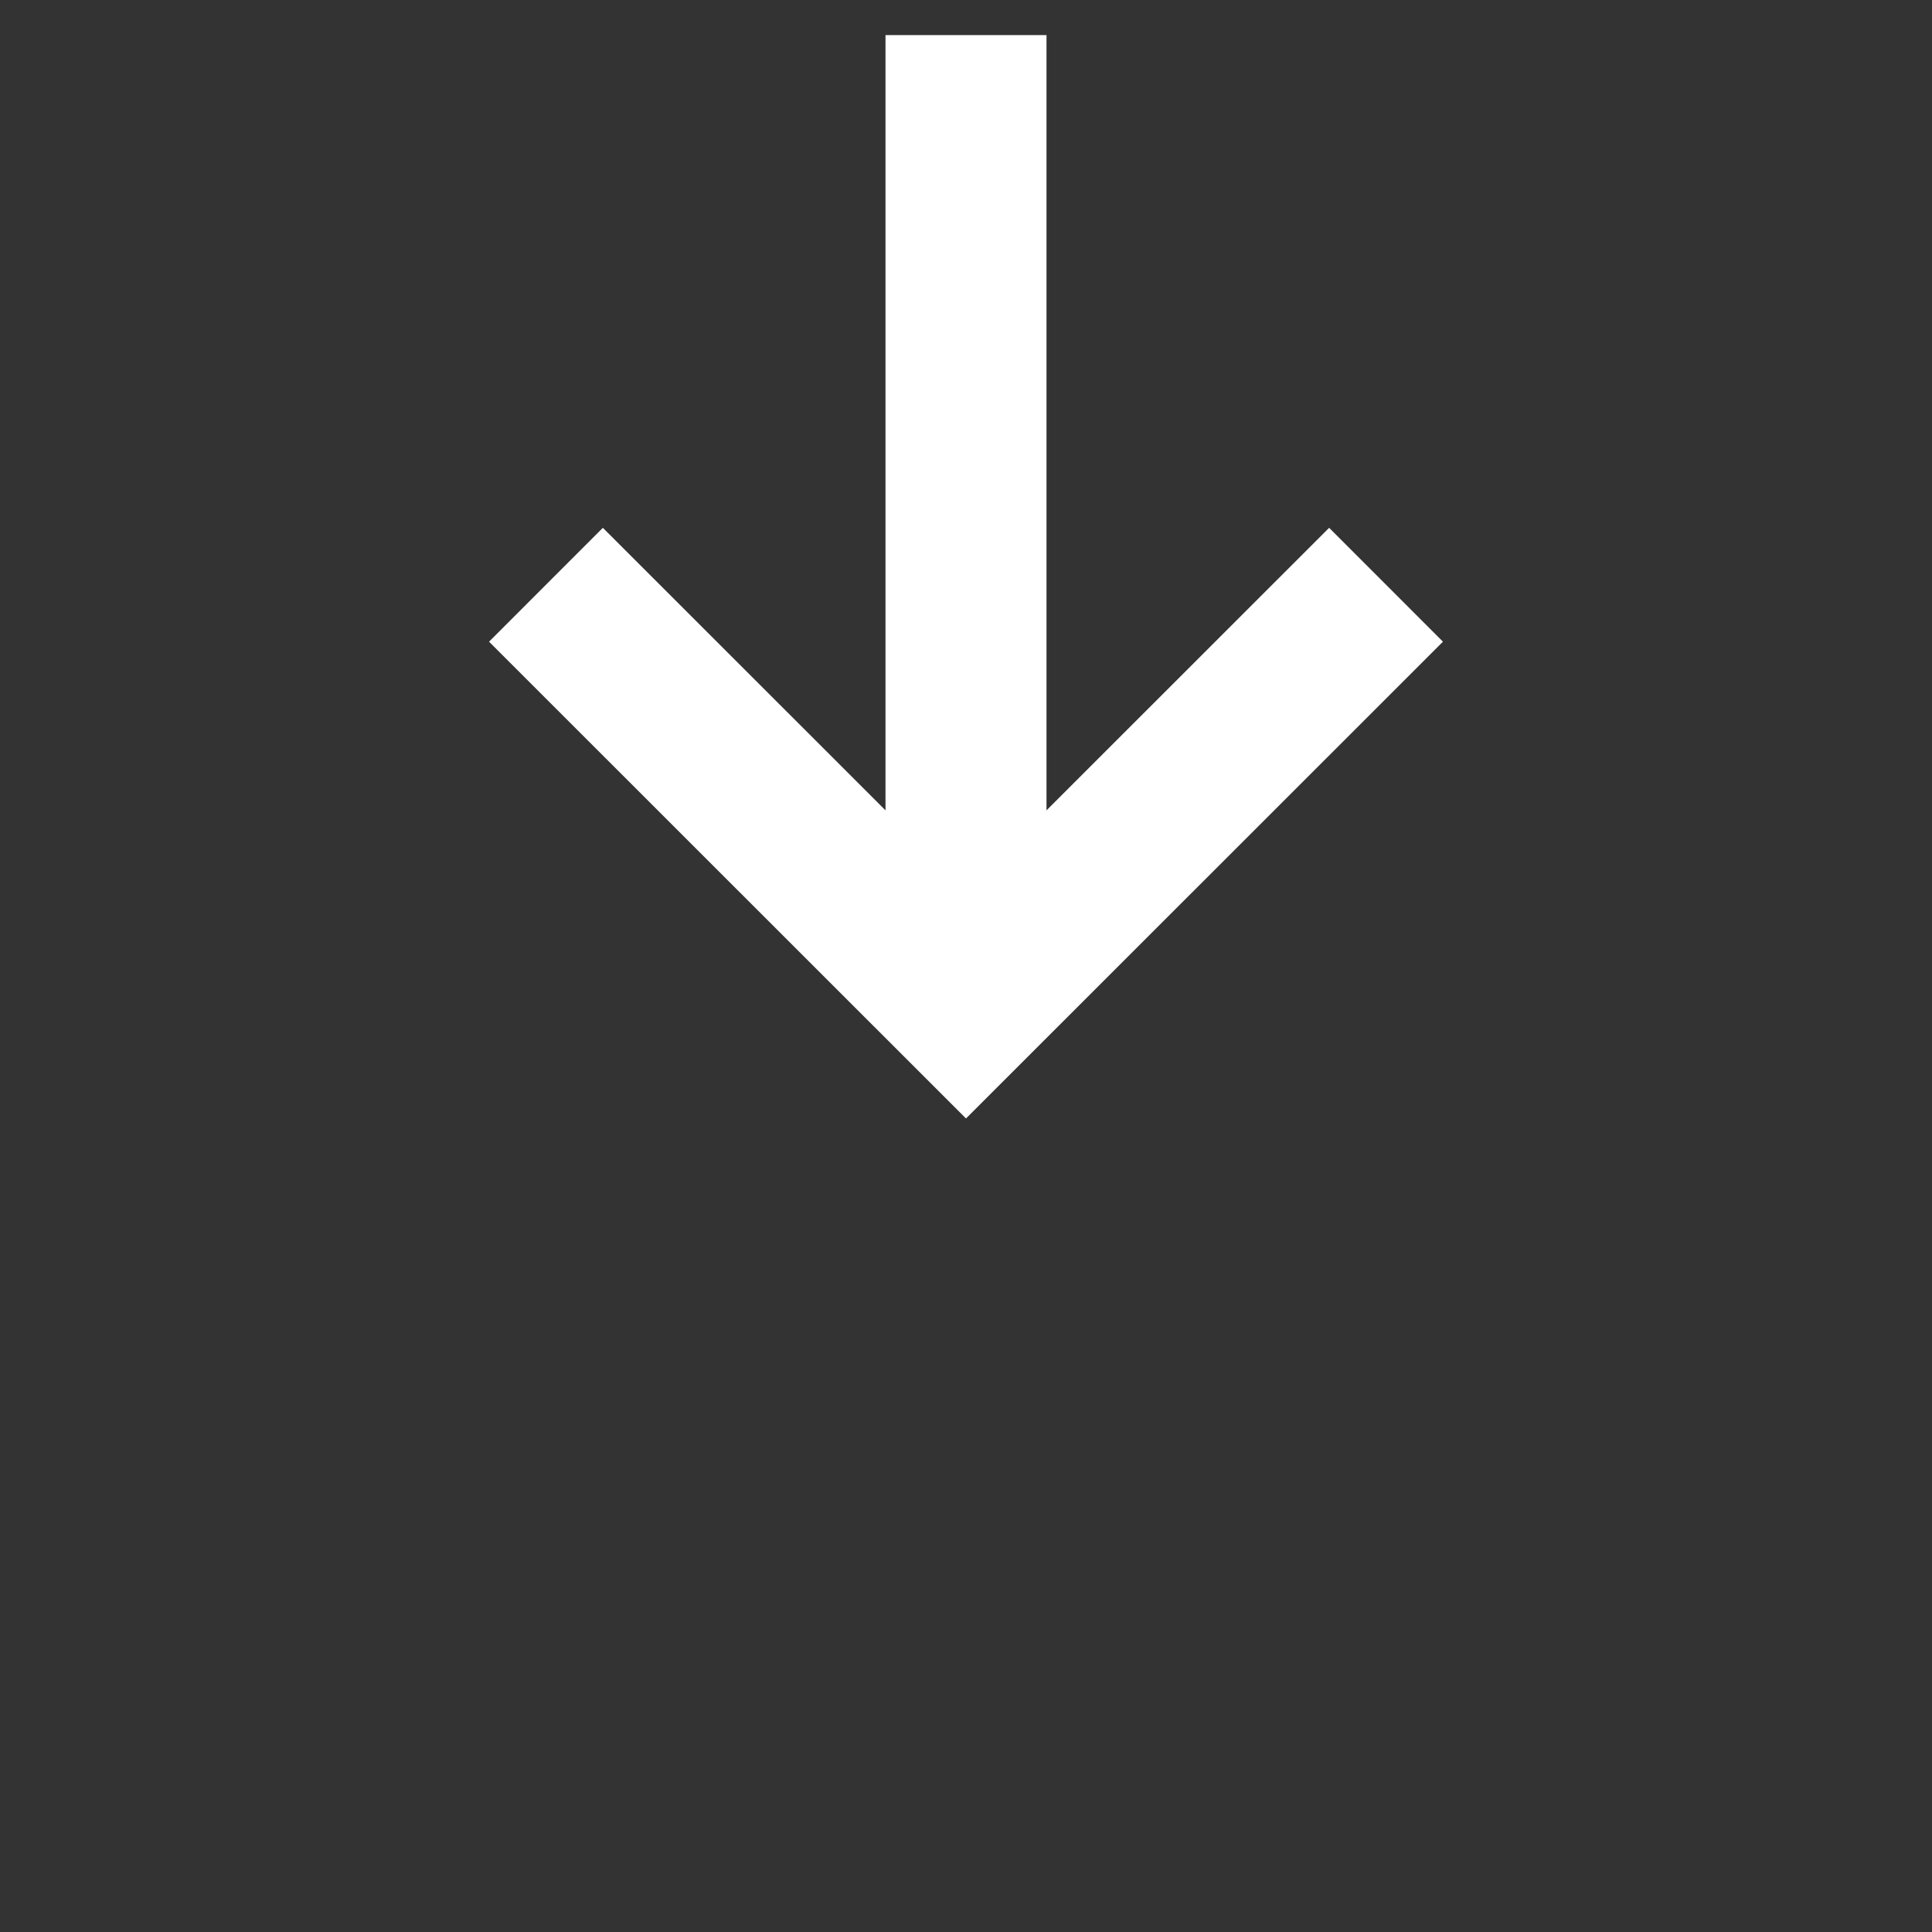
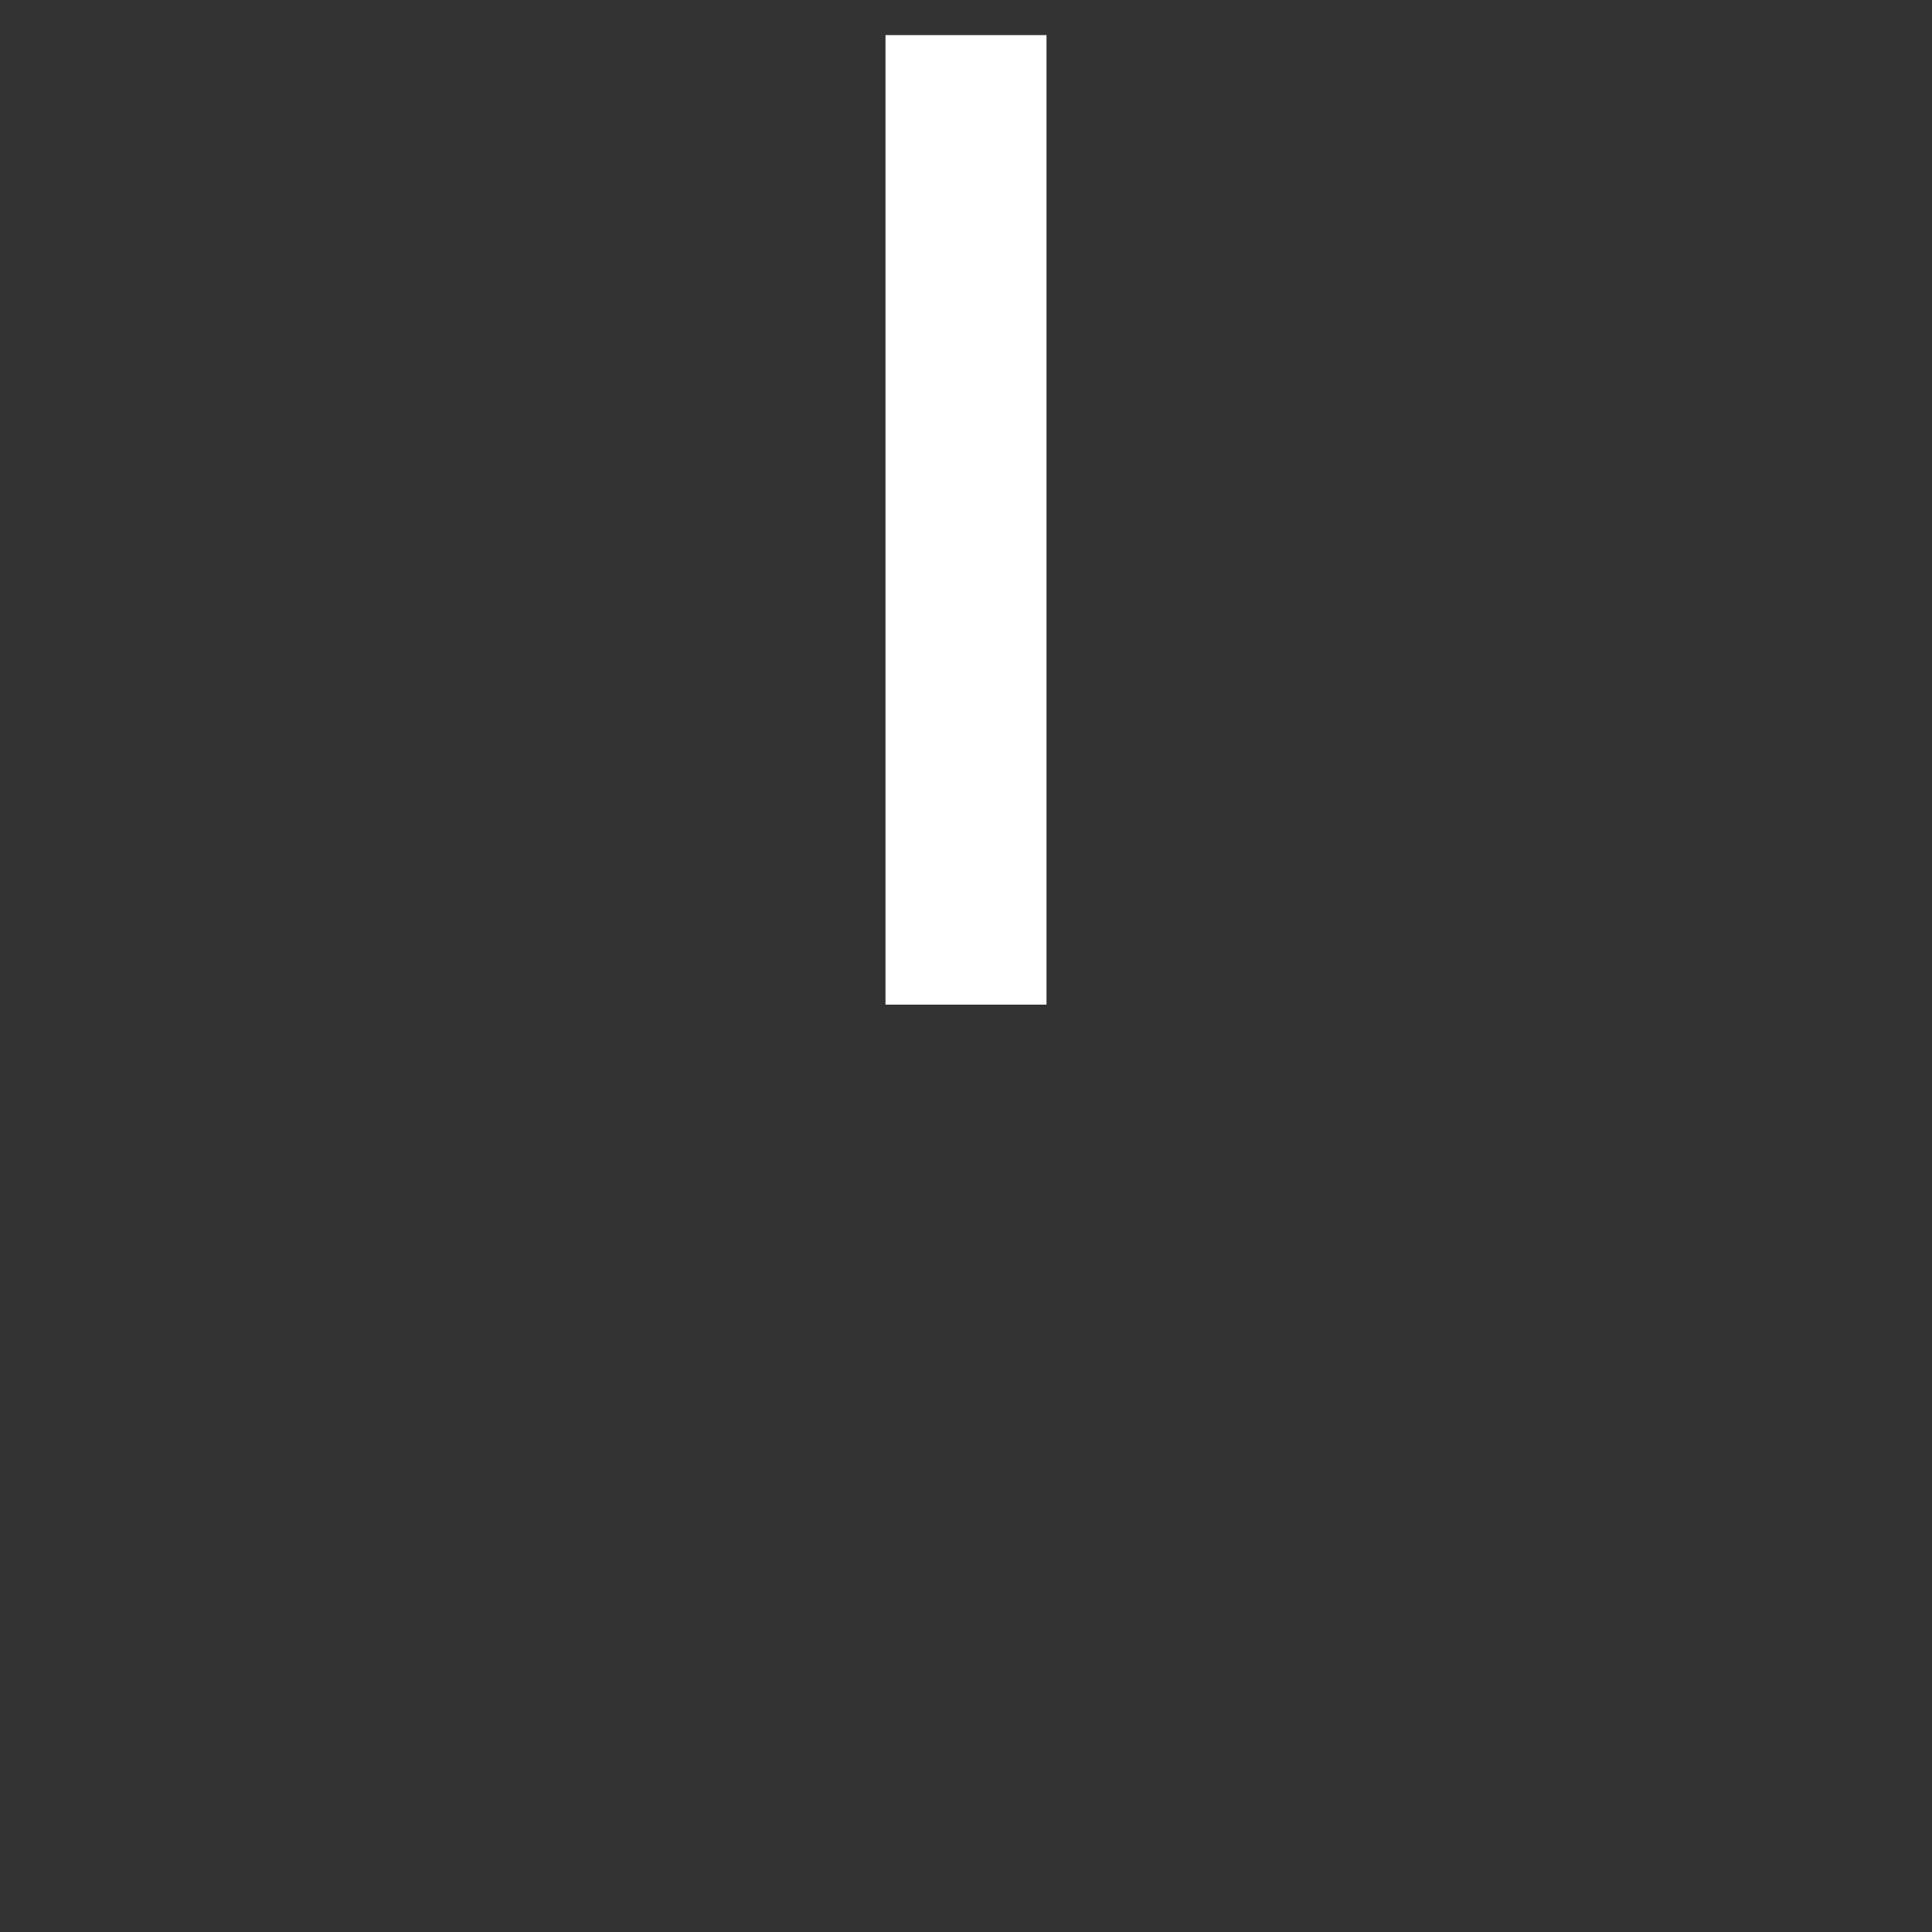
<svg xmlns="http://www.w3.org/2000/svg" version="1.1" id="Ebene_1" x="0px" y="0px" viewBox="0 0 12 12" style="enable-background:new 0 0 12 12;" xml:space="preserve">
  <rect x="0" y="0" width="12" height="12" fill="#333333" stroke="none" />
  <style type="text/css">
	.st0{fill:none;stroke:#FFFFFF;stroke-miterlimit:10;}
</style>
  <g id="Ebene_1_00000079459599339552302350000000163310268170110881_">
    <g>
-       <polyline class="st0" points="8.609,3.632 6,6.24 3.391,3.632   " />
      <line class="st0" x1="6" y1="6.24" x2="6" y2="0.218" />
    </g>
  </g>
</svg>